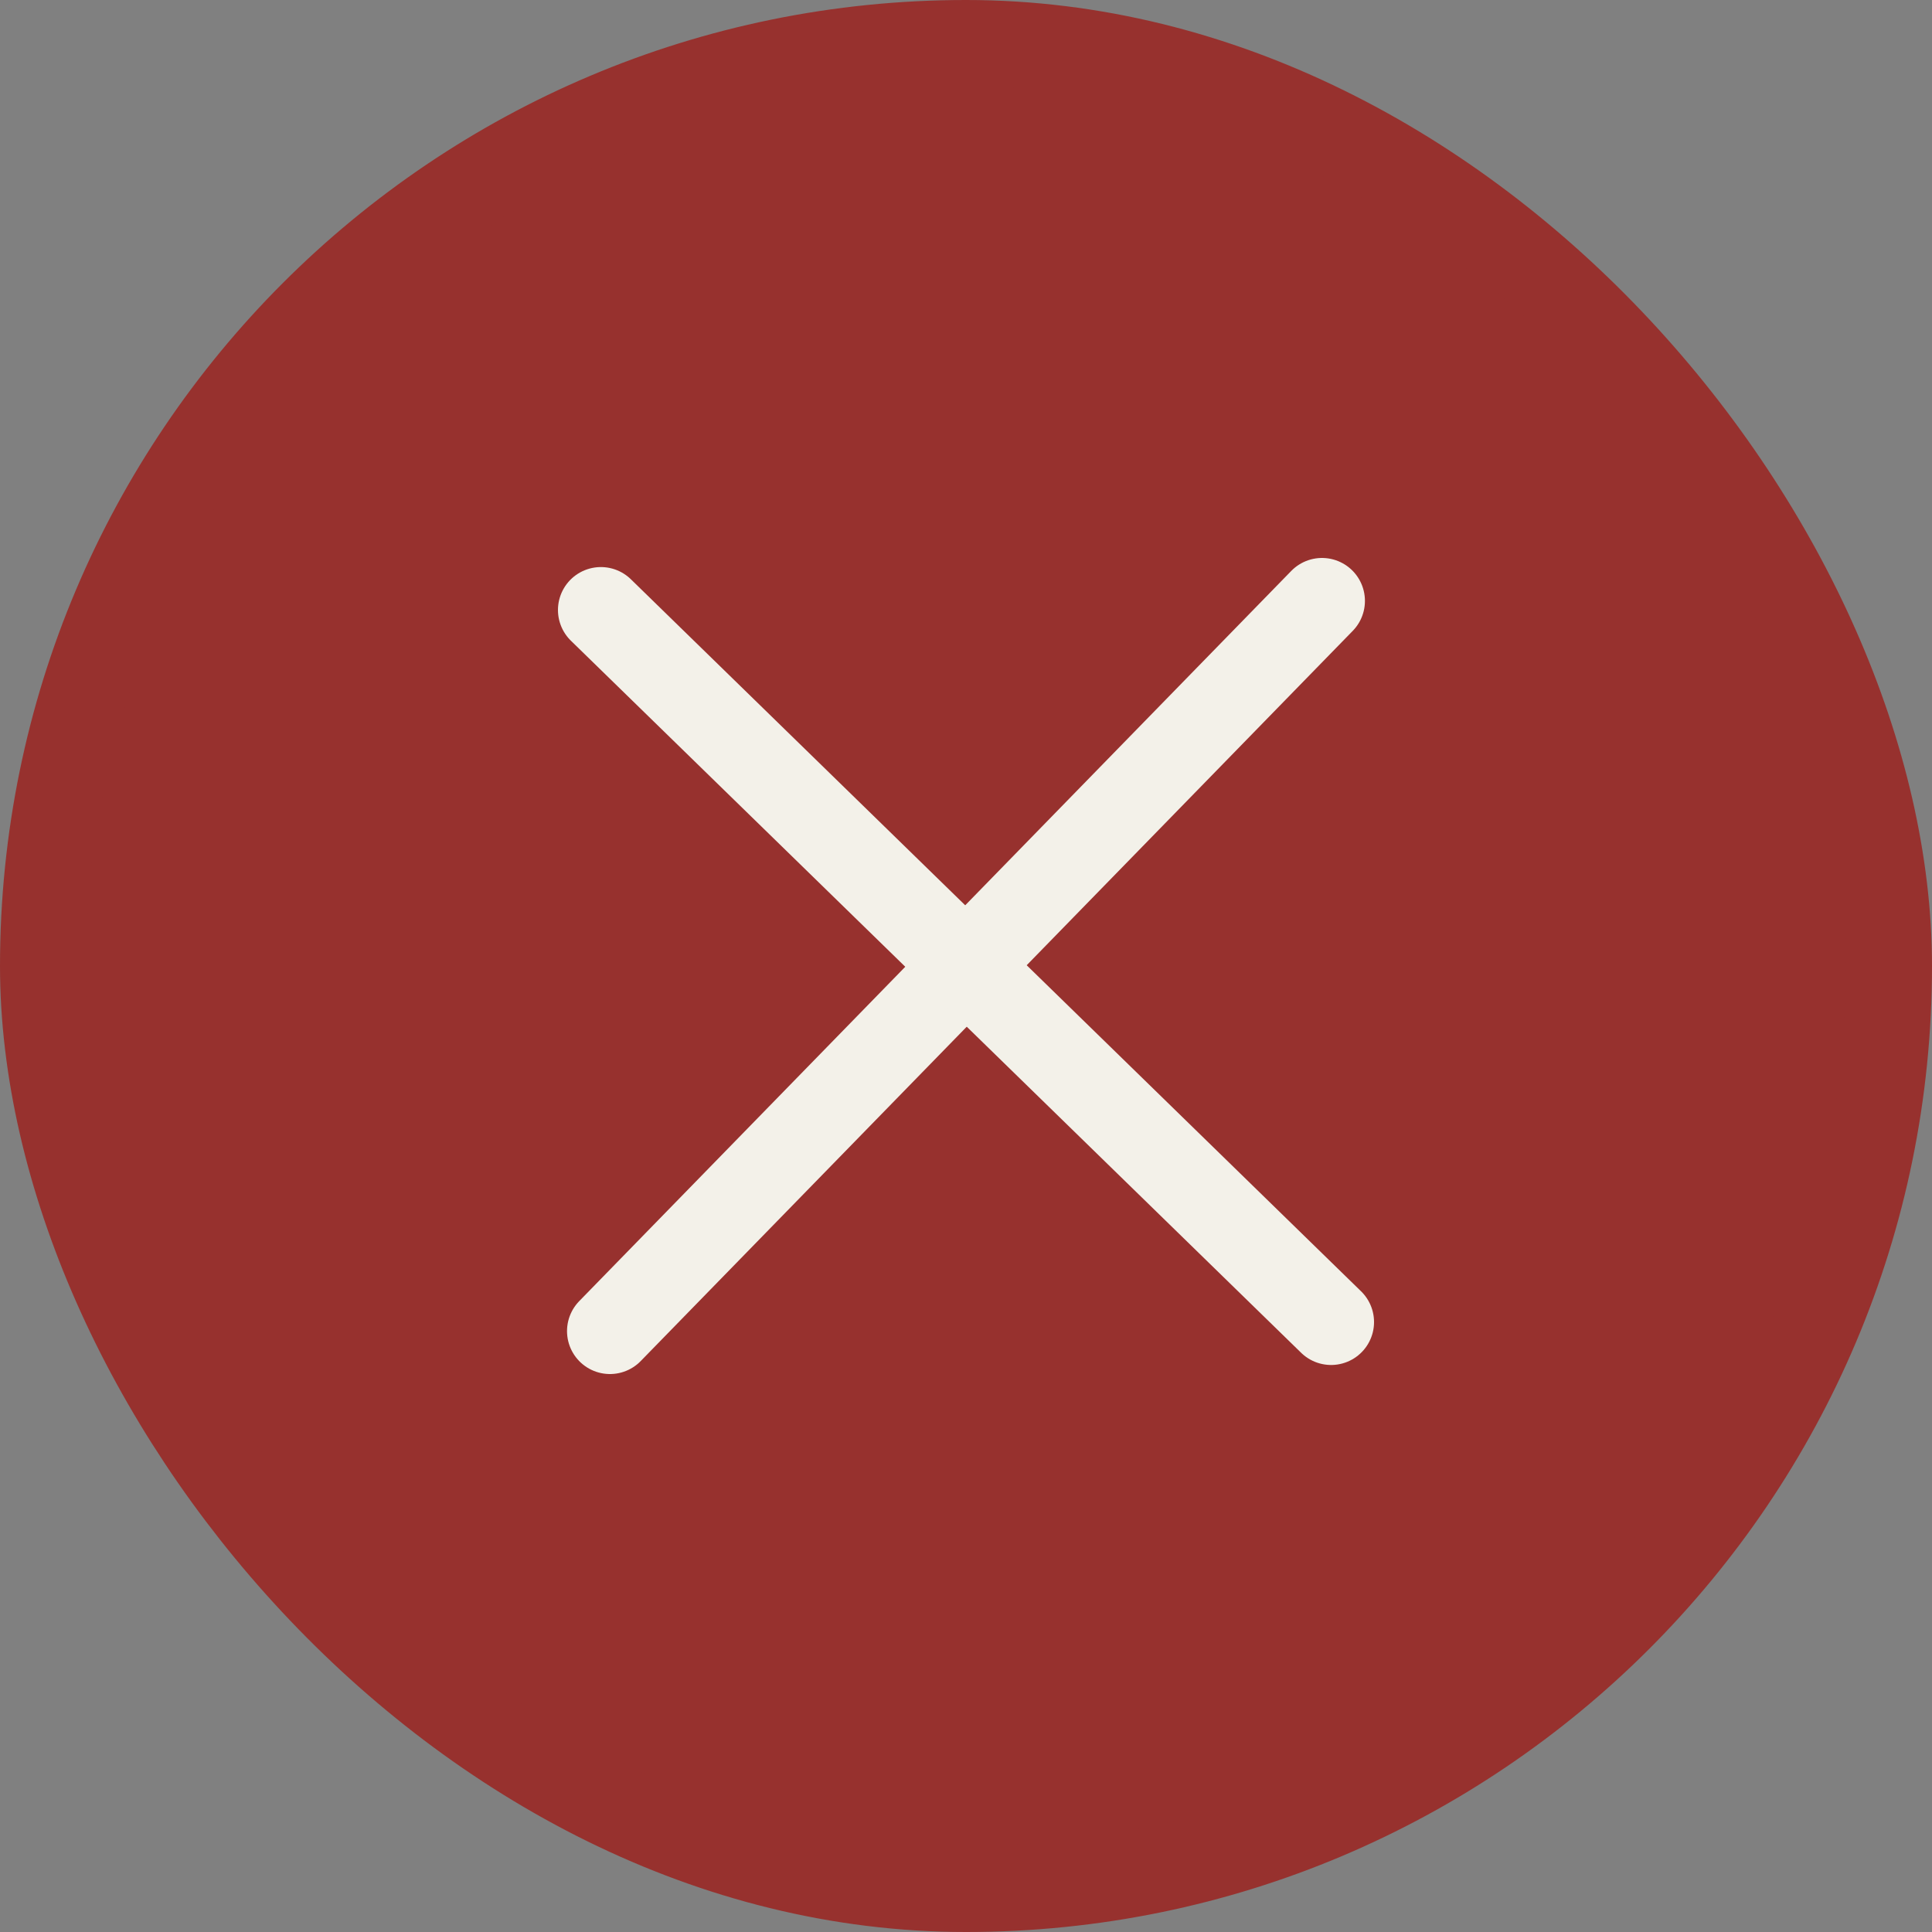
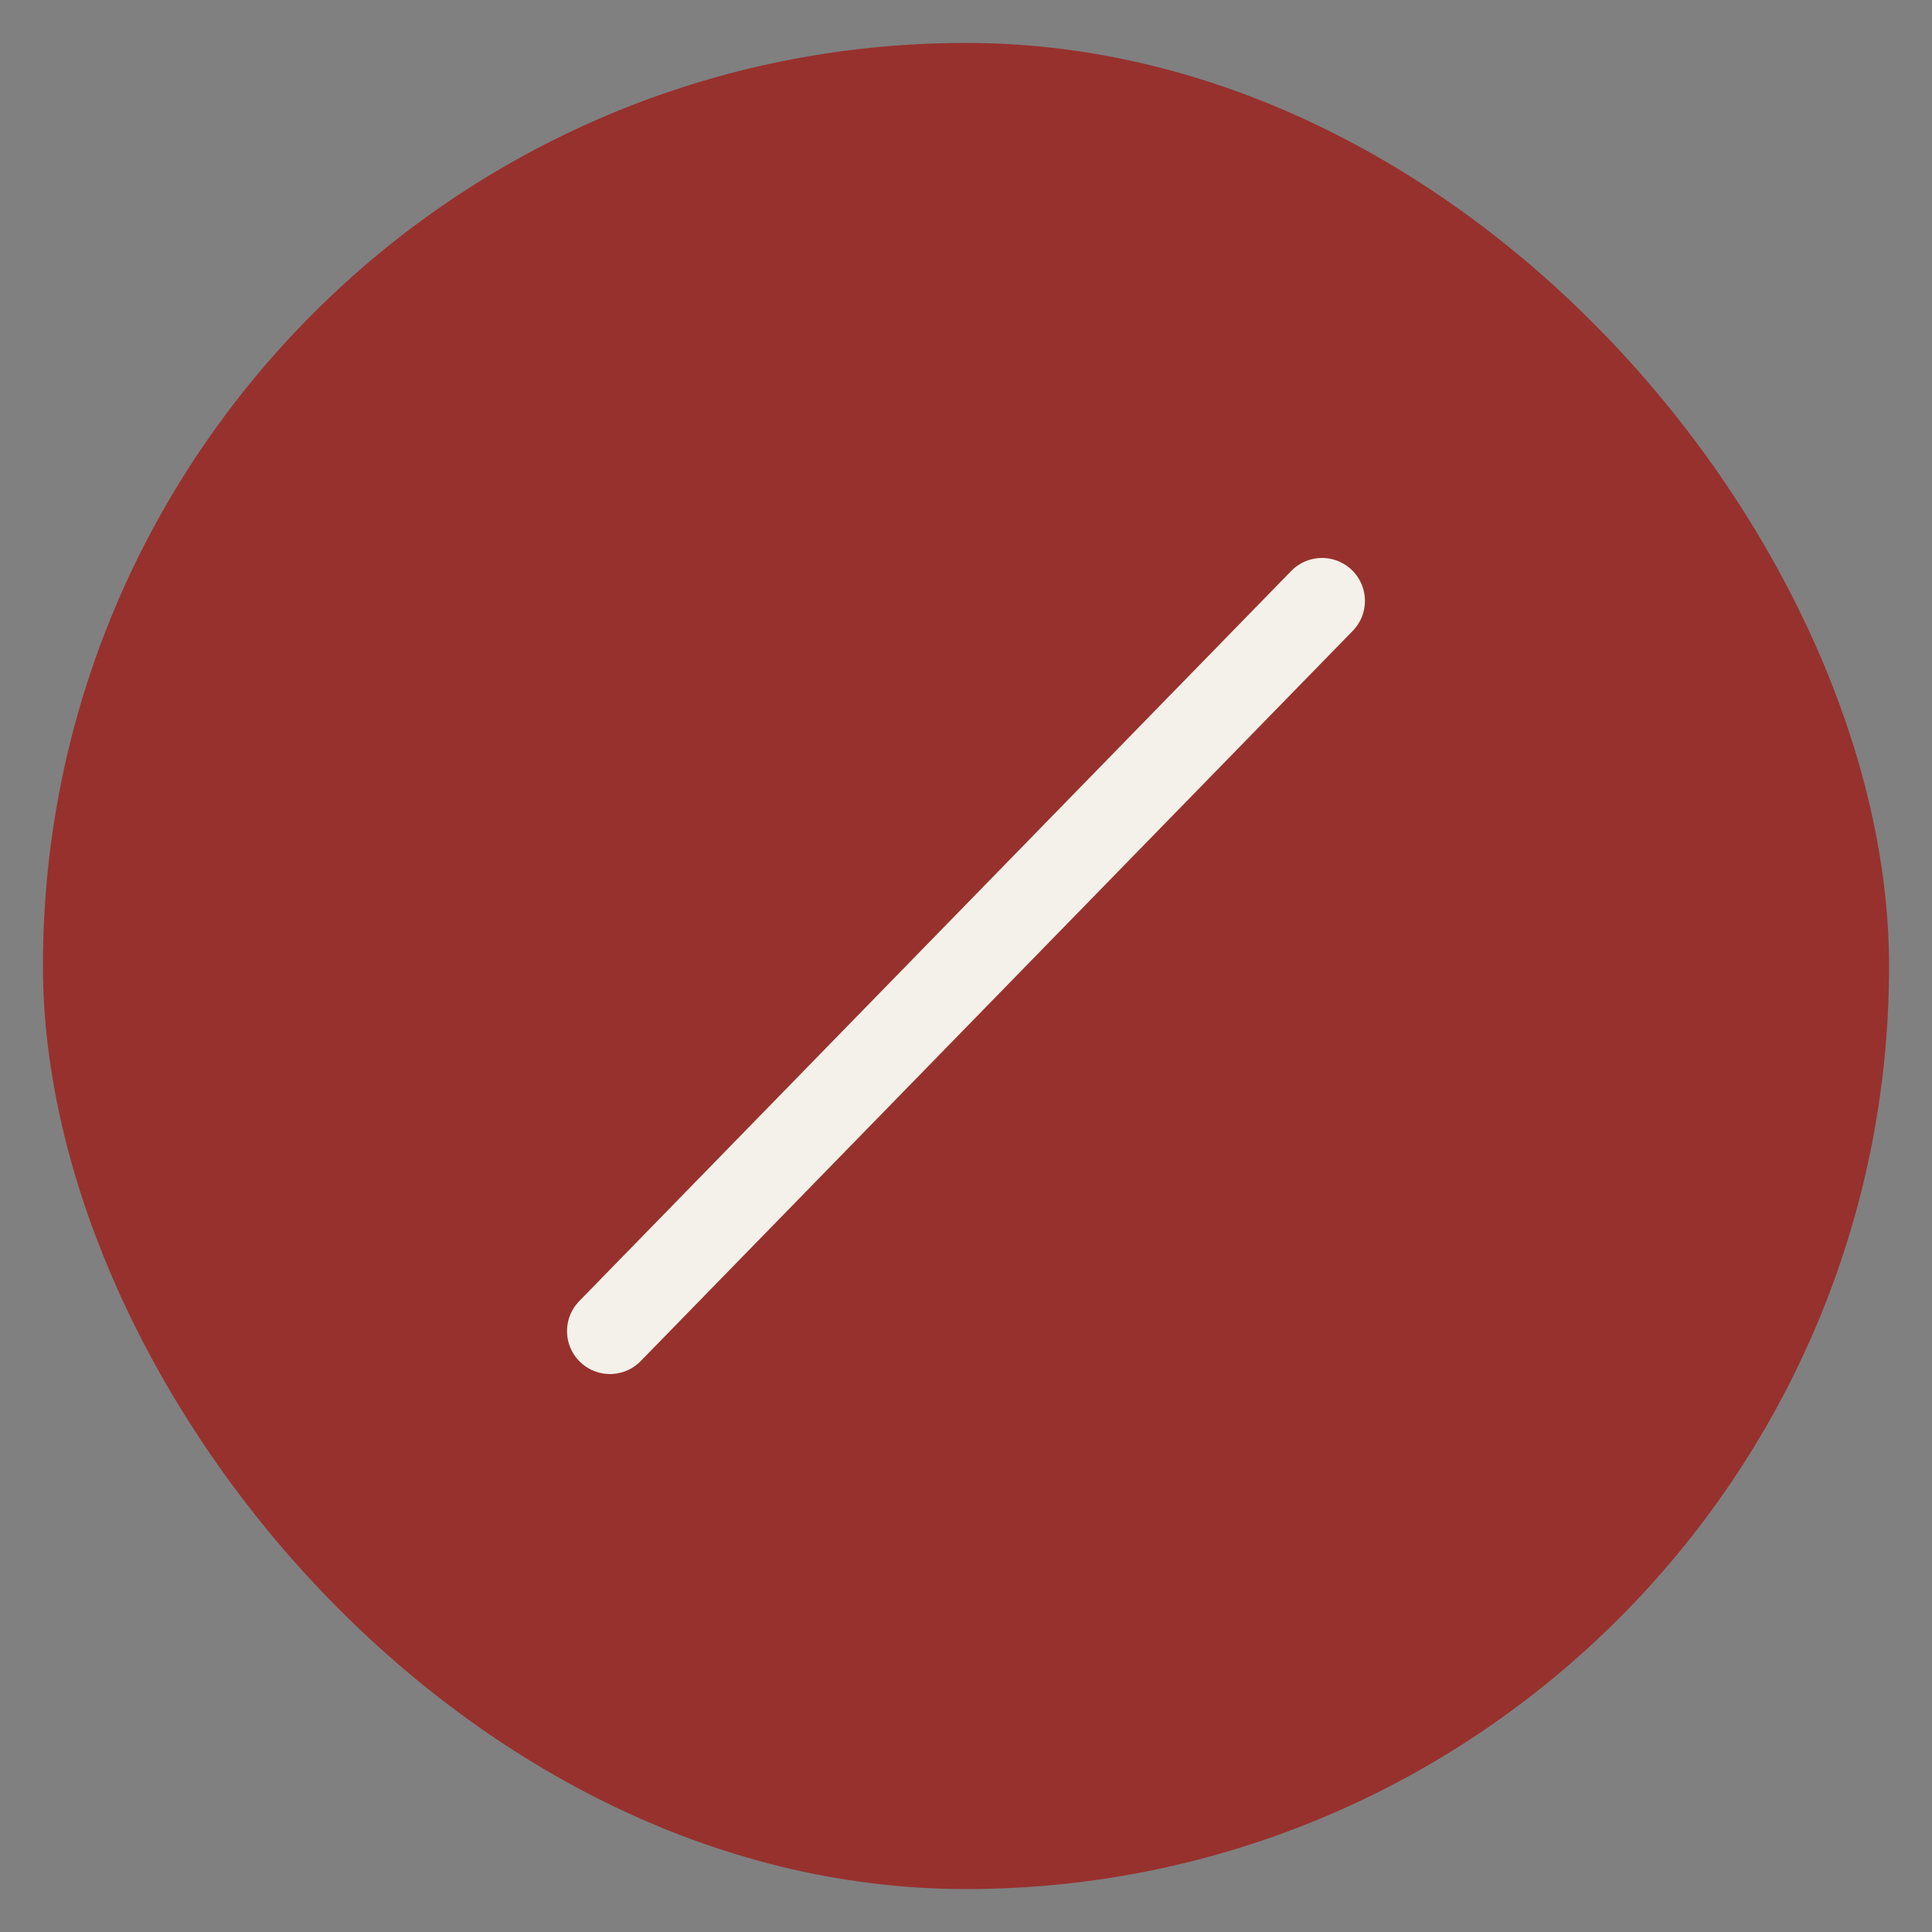
<svg xmlns="http://www.w3.org/2000/svg" width="45" height="45" viewBox="0 0 45 45" fill="none">
  <rect x="0" y="0" width="45" height="45" fill="#808080" stroke="none" />
  <rect x="1" y="1" width="43" height="43" rx="21.5" fill="#97312E" />
-   <rect x="1" y="1" width="43" height="43" rx="21.5" stroke="#97312E" stroke-width="2" />
  <path d="M14.207 31.004L30.792 13.996" stroke="#F3F1E9" stroke-width="2" stroke-linecap="round" />
-   <path d="M31.004 30.793L13.996 14.208" stroke="#F3F1E9" stroke-width="2" stroke-linecap="round" />
</svg>